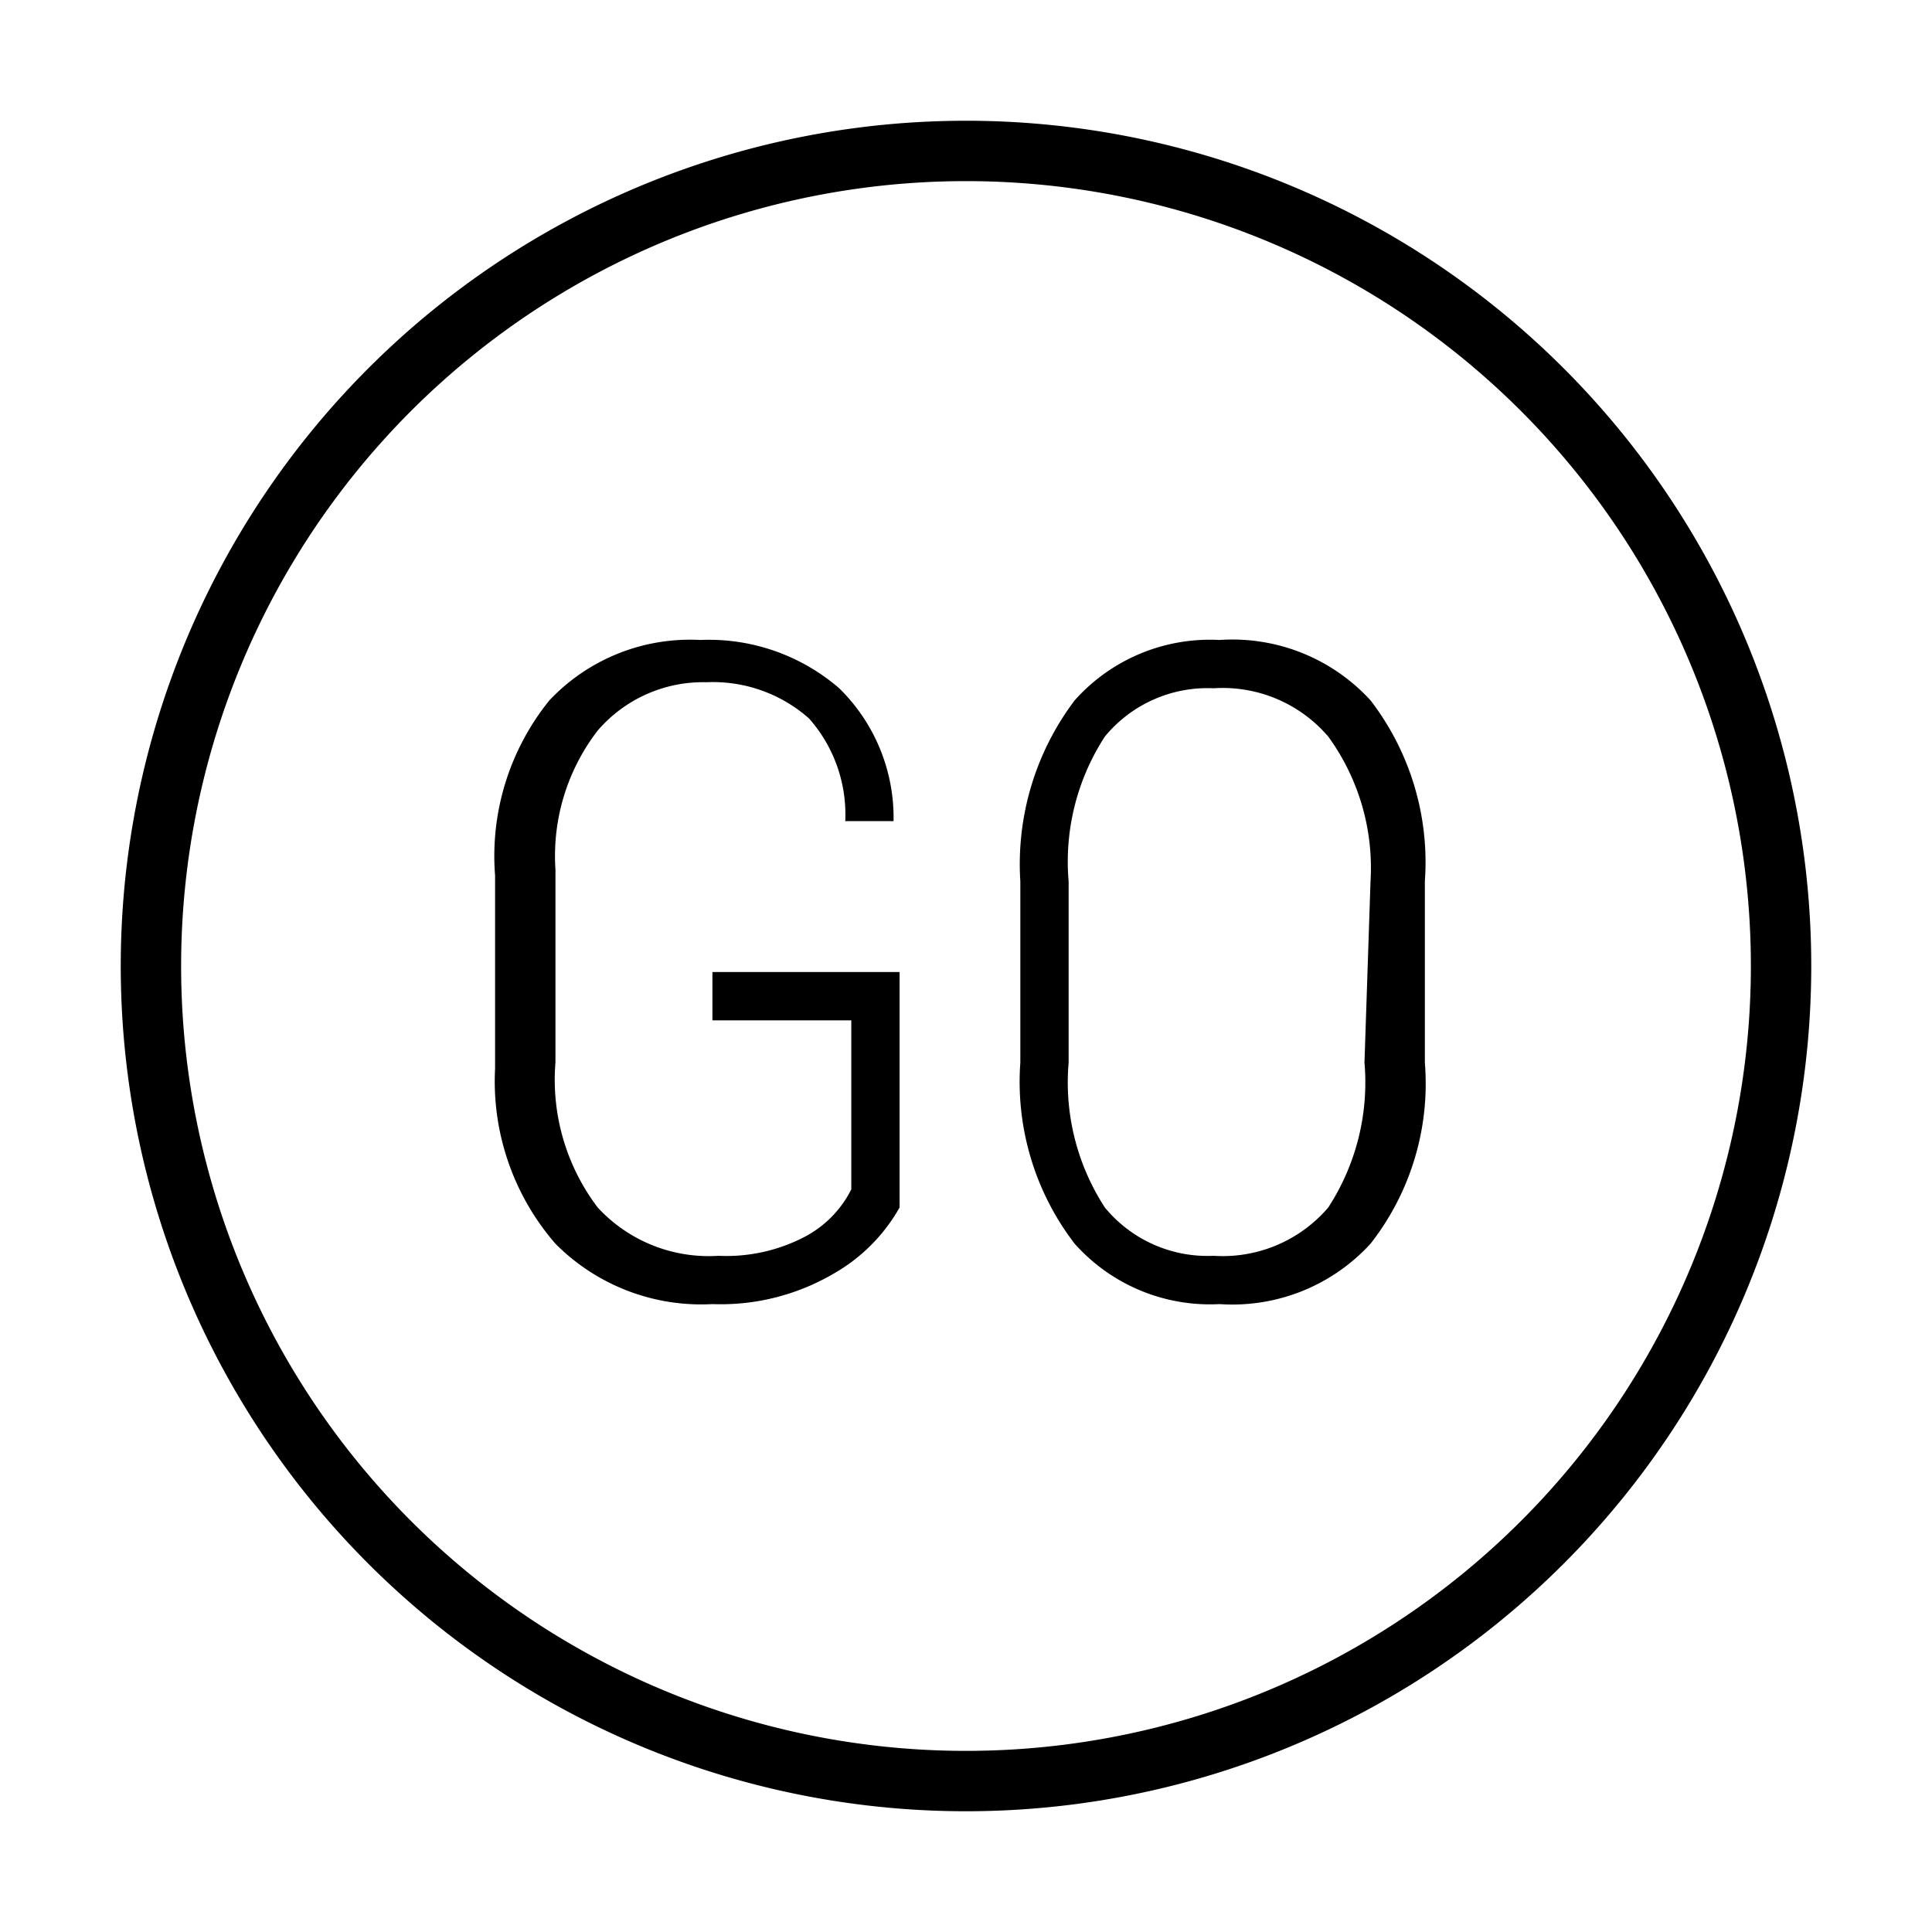
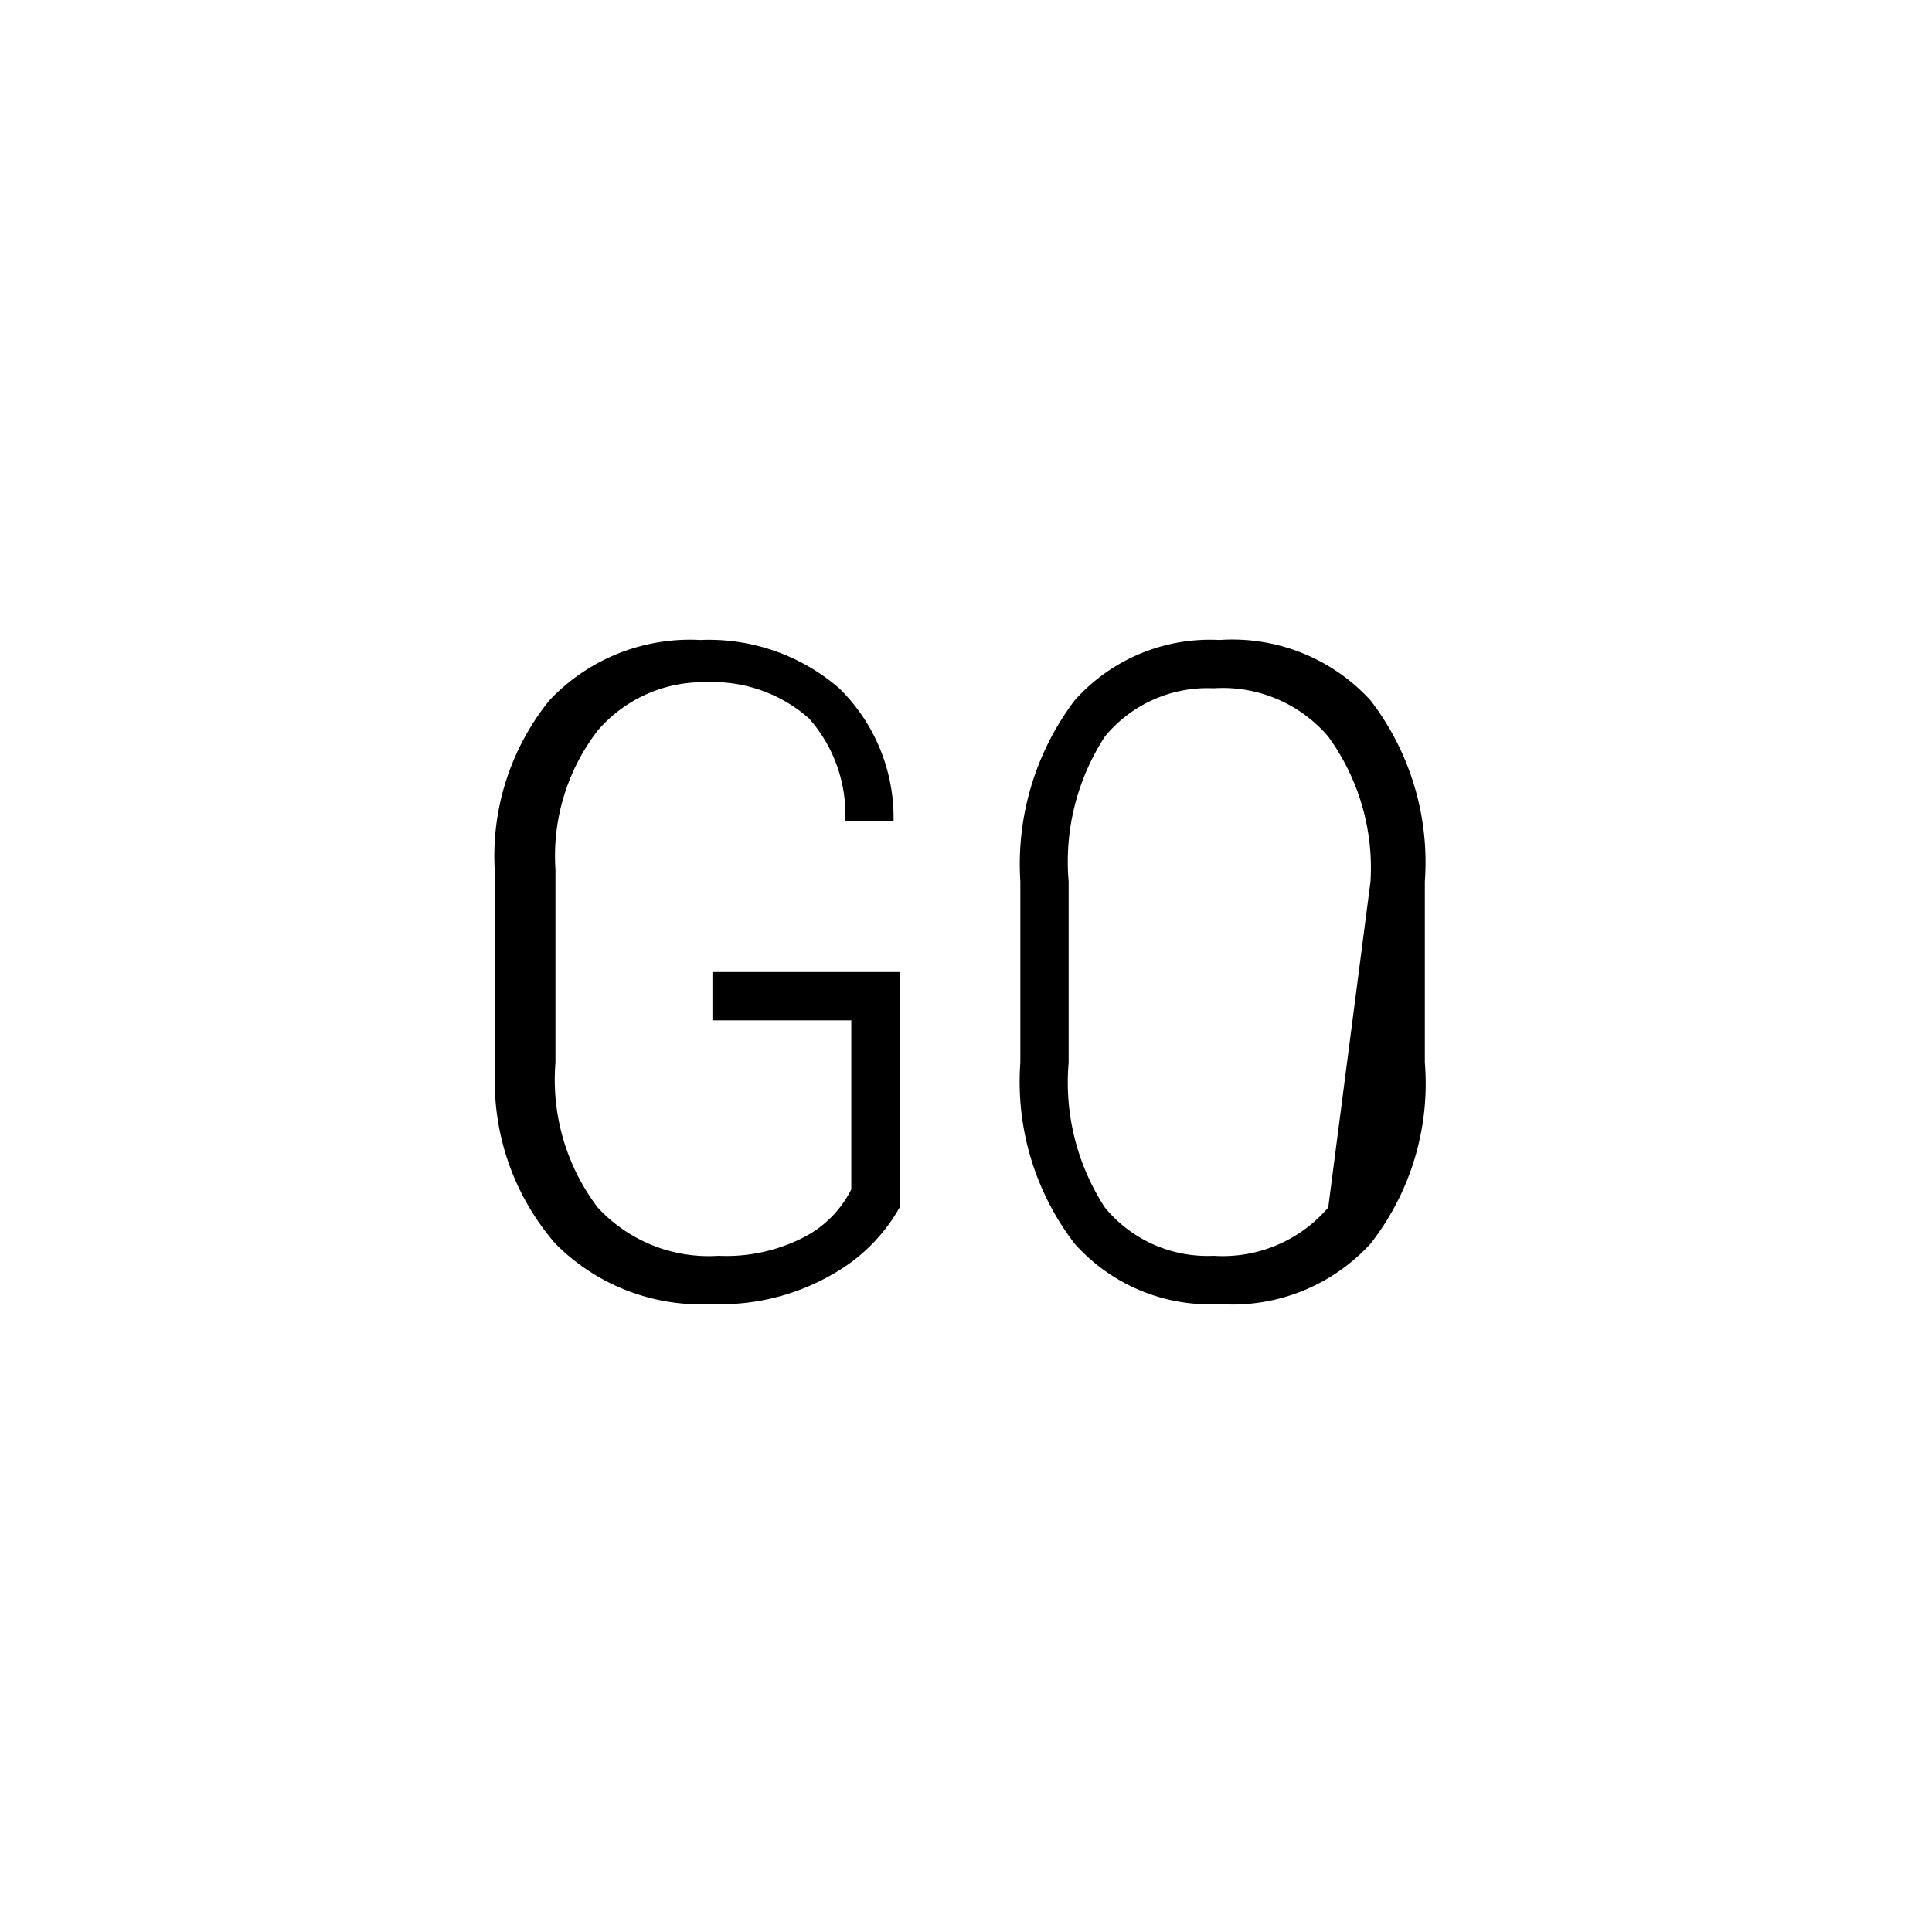
<svg xmlns="http://www.w3.org/2000/svg" id="Capa_1" data-name="Capa 1" width="32" height="32" viewBox="0 0 32 32">
  <title>sistemaGo_icon</title>
-   <path d="M16,30A14,14,0,1,1,30,16,14,14,0,0,1,16,30ZM16,3A13,13,0,1,0,29,16,13,13,0,0,0,16,3Z" fill="#010000" />
  <path d="M14.9,20a2.9,2.9,0,0,1-1.1,1.1,3.7,3.7,0,0,1-2,.5,3.4,3.4,0,0,1-2.6-1,4.1,4.1,0,0,1-1-2.9V14.5a4.1,4.1,0,0,1,.9-2.9,3.2,3.2,0,0,1,2.5-1,3.3,3.3,0,0,1,2.3.8,3,3,0,0,1,.9,2.2H14a2.4,2.4,0,0,0-.6-1.7,2.4,2.4,0,0,0-1.7-.6,2.3,2.3,0,0,0-1.8.8,3.4,3.4,0,0,0-.7,2.3v3.2A3.5,3.5,0,0,0,9.9,20a2.5,2.5,0,0,0,2,.8,2.8,2.8,0,0,0,1.4-.3,1.8,1.8,0,0,0,.8-.8V16.9H11.8v-.8h3.1Z" />
-   <path d="M23.6,17.6a4.3,4.3,0,0,1-.9,3,3.1,3.1,0,0,1-2.5,1,3,3,0,0,1-2.4-1,4.4,4.4,0,0,1-.9-3v-3a4.5,4.5,0,0,1,.9-3,3,3,0,0,1,2.4-1,3.1,3.1,0,0,1,2.5,1,4.4,4.4,0,0,1,.9,3Zm-.9-3a3.7,3.7,0,0,0-.7-2.4,2.3,2.3,0,0,0-1.9-.8,2.2,2.2,0,0,0-1.8.8,3.8,3.8,0,0,0-.6,2.4v3a3.8,3.8,0,0,0,.6,2.4,2.2,2.2,0,0,0,1.8.8A2.3,2.3,0,0,0,22,20a3.8,3.8,0,0,0,.6-2.4Z" />
+   <path d="M23.6,17.6a4.3,4.3,0,0,1-.9,3,3.1,3.1,0,0,1-2.5,1,3,3,0,0,1-2.4-1,4.4,4.4,0,0,1-.9-3v-3a4.5,4.5,0,0,1,.9-3,3,3,0,0,1,2.4-1,3.1,3.1,0,0,1,2.5,1,4.4,4.4,0,0,1,.9,3Zm-.9-3a3.7,3.7,0,0,0-.7-2.4,2.3,2.3,0,0,0-1.9-.8,2.2,2.2,0,0,0-1.8.8,3.8,3.8,0,0,0-.6,2.4v3a3.8,3.8,0,0,0,.6,2.4,2.2,2.2,0,0,0,1.8.8A2.3,2.3,0,0,0,22,20Z" />
</svg>